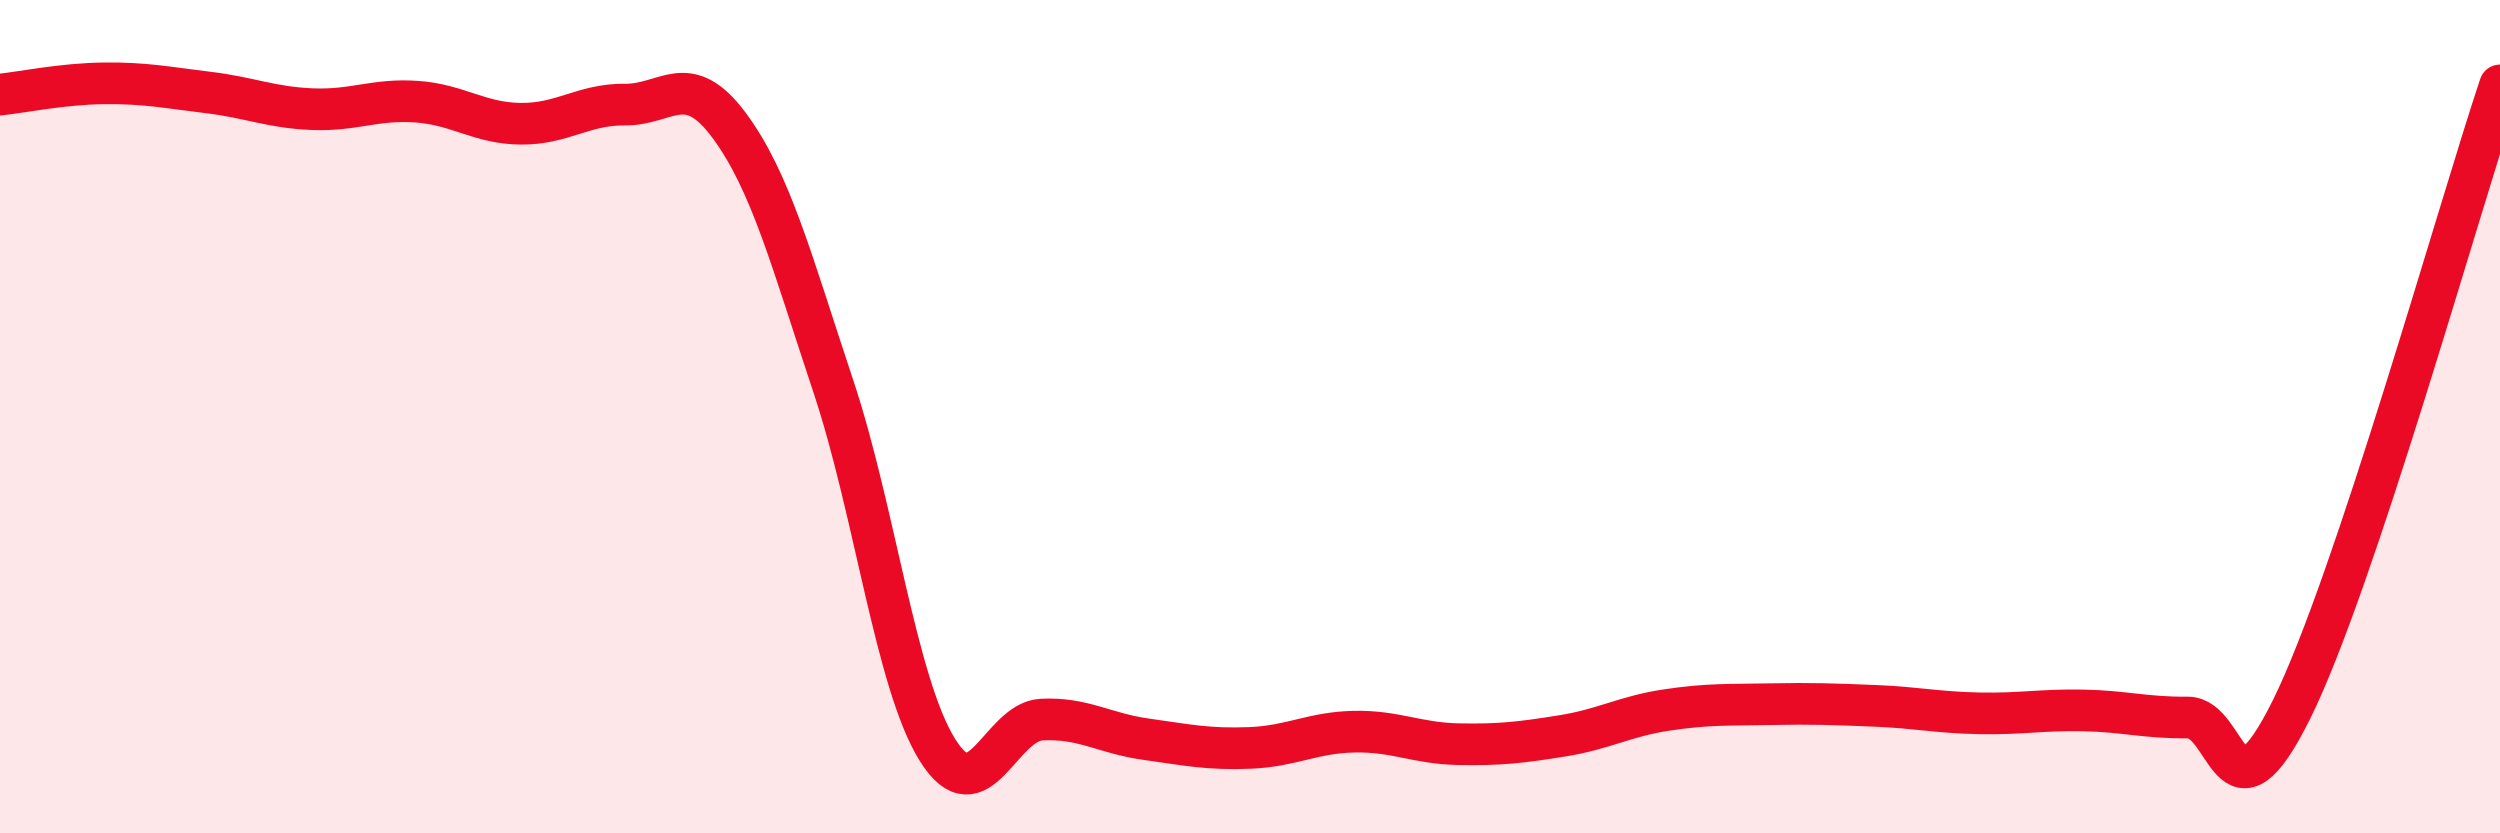
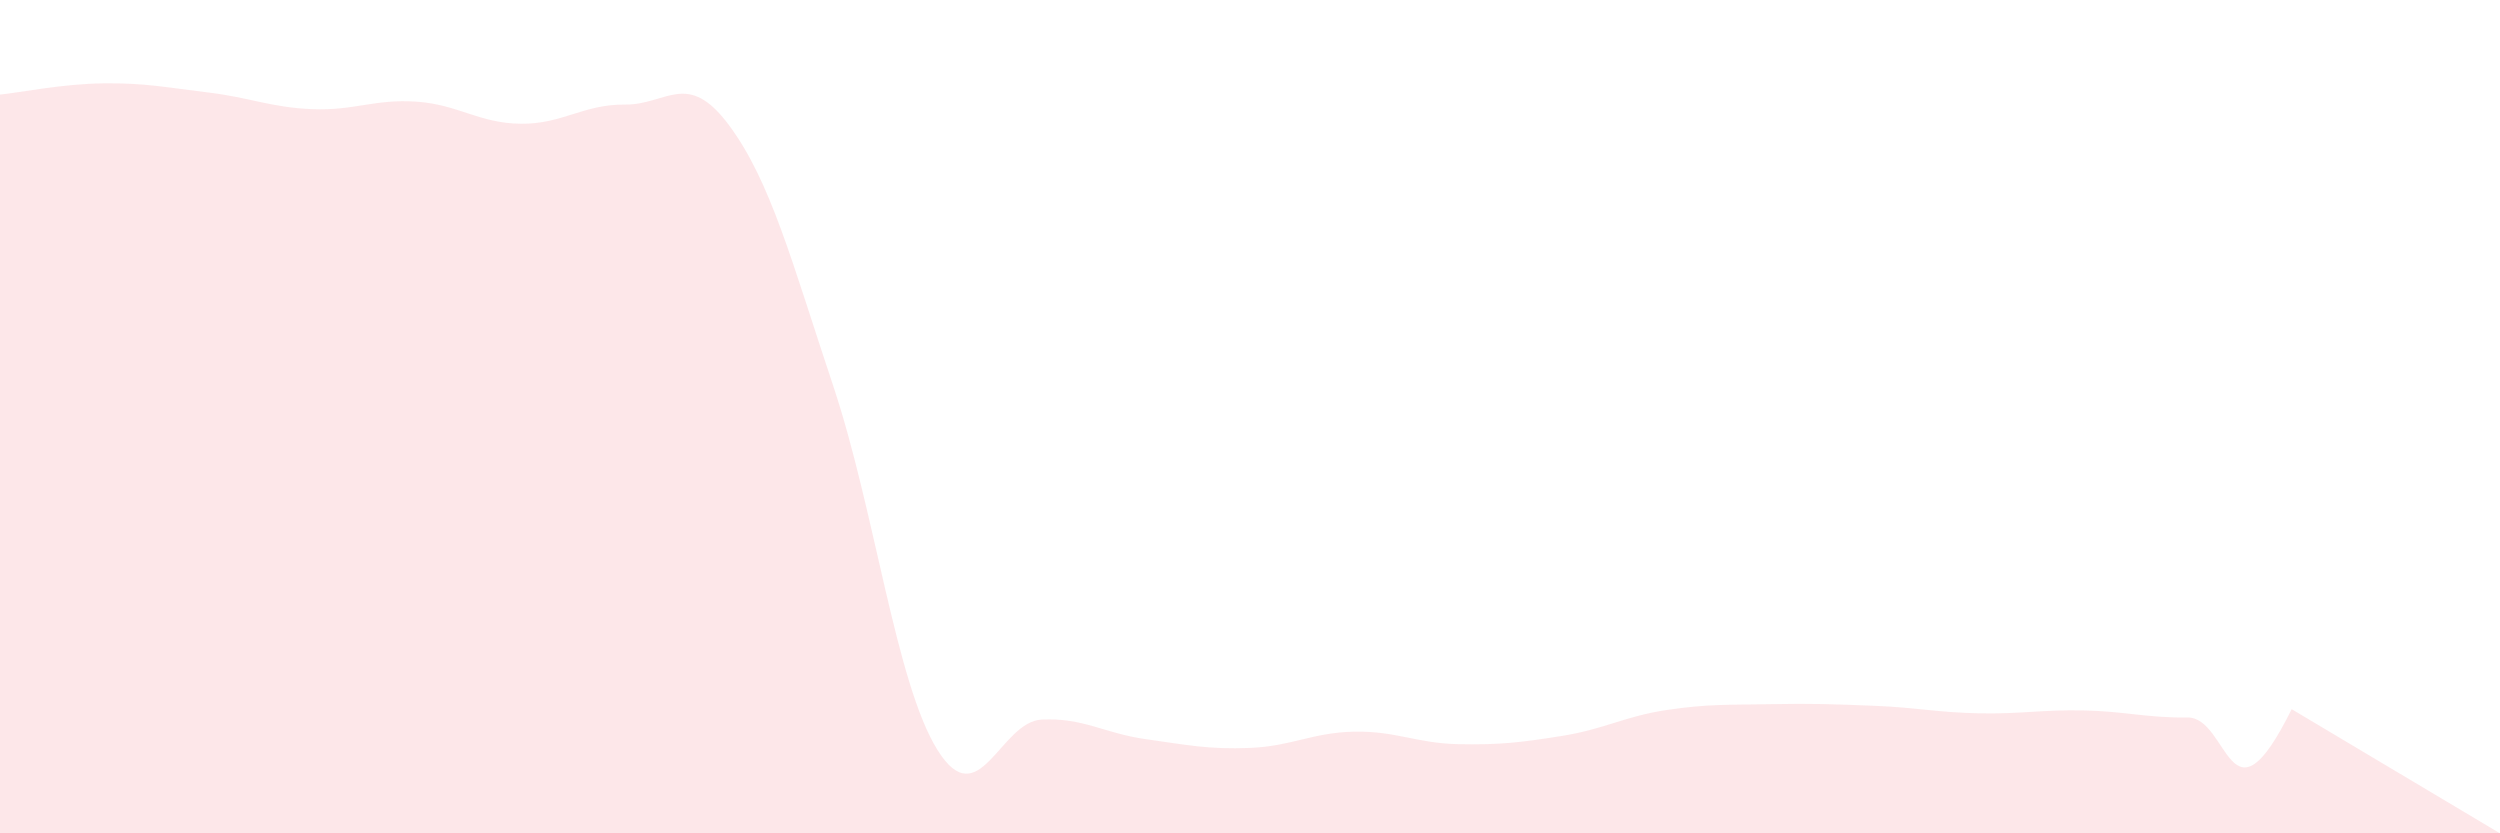
<svg xmlns="http://www.w3.org/2000/svg" width="60" height="20" viewBox="0 0 60 20">
-   <path d="M 0,2.27 C 0.5,2.22 1.5,2.01 2.5,2 C 3.5,1.99 4,2.1 5,2.22 C 6,2.34 6.5,2.58 7.5,2.62 C 8.5,2.66 9,2.37 10,2.44 C 11,2.51 11.5,2.96 12.5,2.97 C 13.5,2.98 14,2.5 15,2.51 C 16,2.52 16.5,1.66 17.5,3.01 C 18.5,4.36 19,6.27 20,9.27 C 21,12.27 21.5,16.4 22.5,18 C 23.5,19.6 24,17.32 25,17.27 C 26,17.22 26.5,17.6 27.5,17.74 C 28.5,17.88 29,17.99 30,17.95 C 31,17.91 31.5,17.58 32.5,17.56 C 33.5,17.54 34,17.84 35,17.86 C 36,17.88 36.5,17.82 37.5,17.66 C 38.5,17.5 39,17.19 40,17.04 C 41,16.89 41.5,16.92 42.5,16.9 C 43.5,16.88 44,16.9 45,16.94 C 46,16.98 46.5,17.1 47.5,17.12 C 48.5,17.14 49,17.03 50,17.05 C 51,17.07 51.5,17.23 52.5,17.22 C 53.5,17.21 53.5,20.05 55,17.02 C 56.5,13.99 59,5.04 60,2.05L60 20L0 20Z" fill="#EB0A25" opacity="0.1" stroke-linecap="round" stroke-linejoin="round" />
-   <path d="M 0,2.27 C 0.5,2.22 1.5,2.01 2.5,2 C 3.5,1.99 4,2.1 5,2.22 C 6,2.34 6.5,2.58 7.5,2.62 C 8.5,2.66 9,2.37 10,2.44 C 11,2.51 11.5,2.96 12.5,2.97 C 13.5,2.98 14,2.5 15,2.51 C 16,2.52 16.5,1.66 17.5,3.01 C 18.5,4.36 19,6.27 20,9.27 C 21,12.27 21.5,16.4 22.5,18 C 23.5,19.6 24,17.32 25,17.27 C 26,17.22 26.5,17.6 27.5,17.74 C 28.5,17.88 29,17.99 30,17.95 C 31,17.91 31.5,17.58 32.5,17.56 C 33.5,17.54 34,17.84 35,17.86 C 36,17.88 36.5,17.82 37.5,17.66 C 38.5,17.5 39,17.19 40,17.04 C 41,16.89 41.5,16.92 42.5,16.9 C 43.5,16.88 44,16.9 45,16.94 C 46,16.98 46.5,17.1 47.5,17.12 C 48.5,17.14 49,17.03 50,17.05 C 51,17.07 51.5,17.23 52.5,17.22 C 53.5,17.21 53.5,20.05 55,17.02 C 56.5,13.99 59,5.04 60,2.05" stroke="#EB0A25" stroke-width="1" fill="none" stroke-linecap="round" stroke-linejoin="round" />
+   <path d="M 0,2.27 C 0.5,2.22 1.5,2.01 2.5,2 C 3.5,1.99 4,2.1 5,2.22 C 6,2.34 6.5,2.58 7.5,2.62 C 8.5,2.66 9,2.37 10,2.44 C 11,2.51 11.5,2.96 12.5,2.97 C 13.5,2.98 14,2.5 15,2.51 C 16,2.52 16.5,1.66 17.5,3.01 C 18.5,4.36 19,6.27 20,9.27 C 21,12.27 21.5,16.4 22.5,18 C 23.5,19.6 24,17.32 25,17.27 C 26,17.22 26.5,17.6 27.5,17.74 C 28.5,17.88 29,17.99 30,17.95 C 31,17.91 31.5,17.58 32.5,17.56 C 33.5,17.54 34,17.84 35,17.86 C 36,17.88 36.5,17.82 37.5,17.66 C 38.5,17.5 39,17.19 40,17.04 C 41,16.89 41.5,16.92 42.5,16.9 C 43.5,16.88 44,16.9 45,16.94 C 46,16.98 46.5,17.1 47.5,17.12 C 48.5,17.14 49,17.03 50,17.05 C 51,17.07 51.5,17.23 52.5,17.22 C 53.5,17.21 53.5,20.05 55,17.02 L60 20L0 20Z" fill="#EB0A25" opacity="0.1" stroke-linecap="round" stroke-linejoin="round" />
</svg>